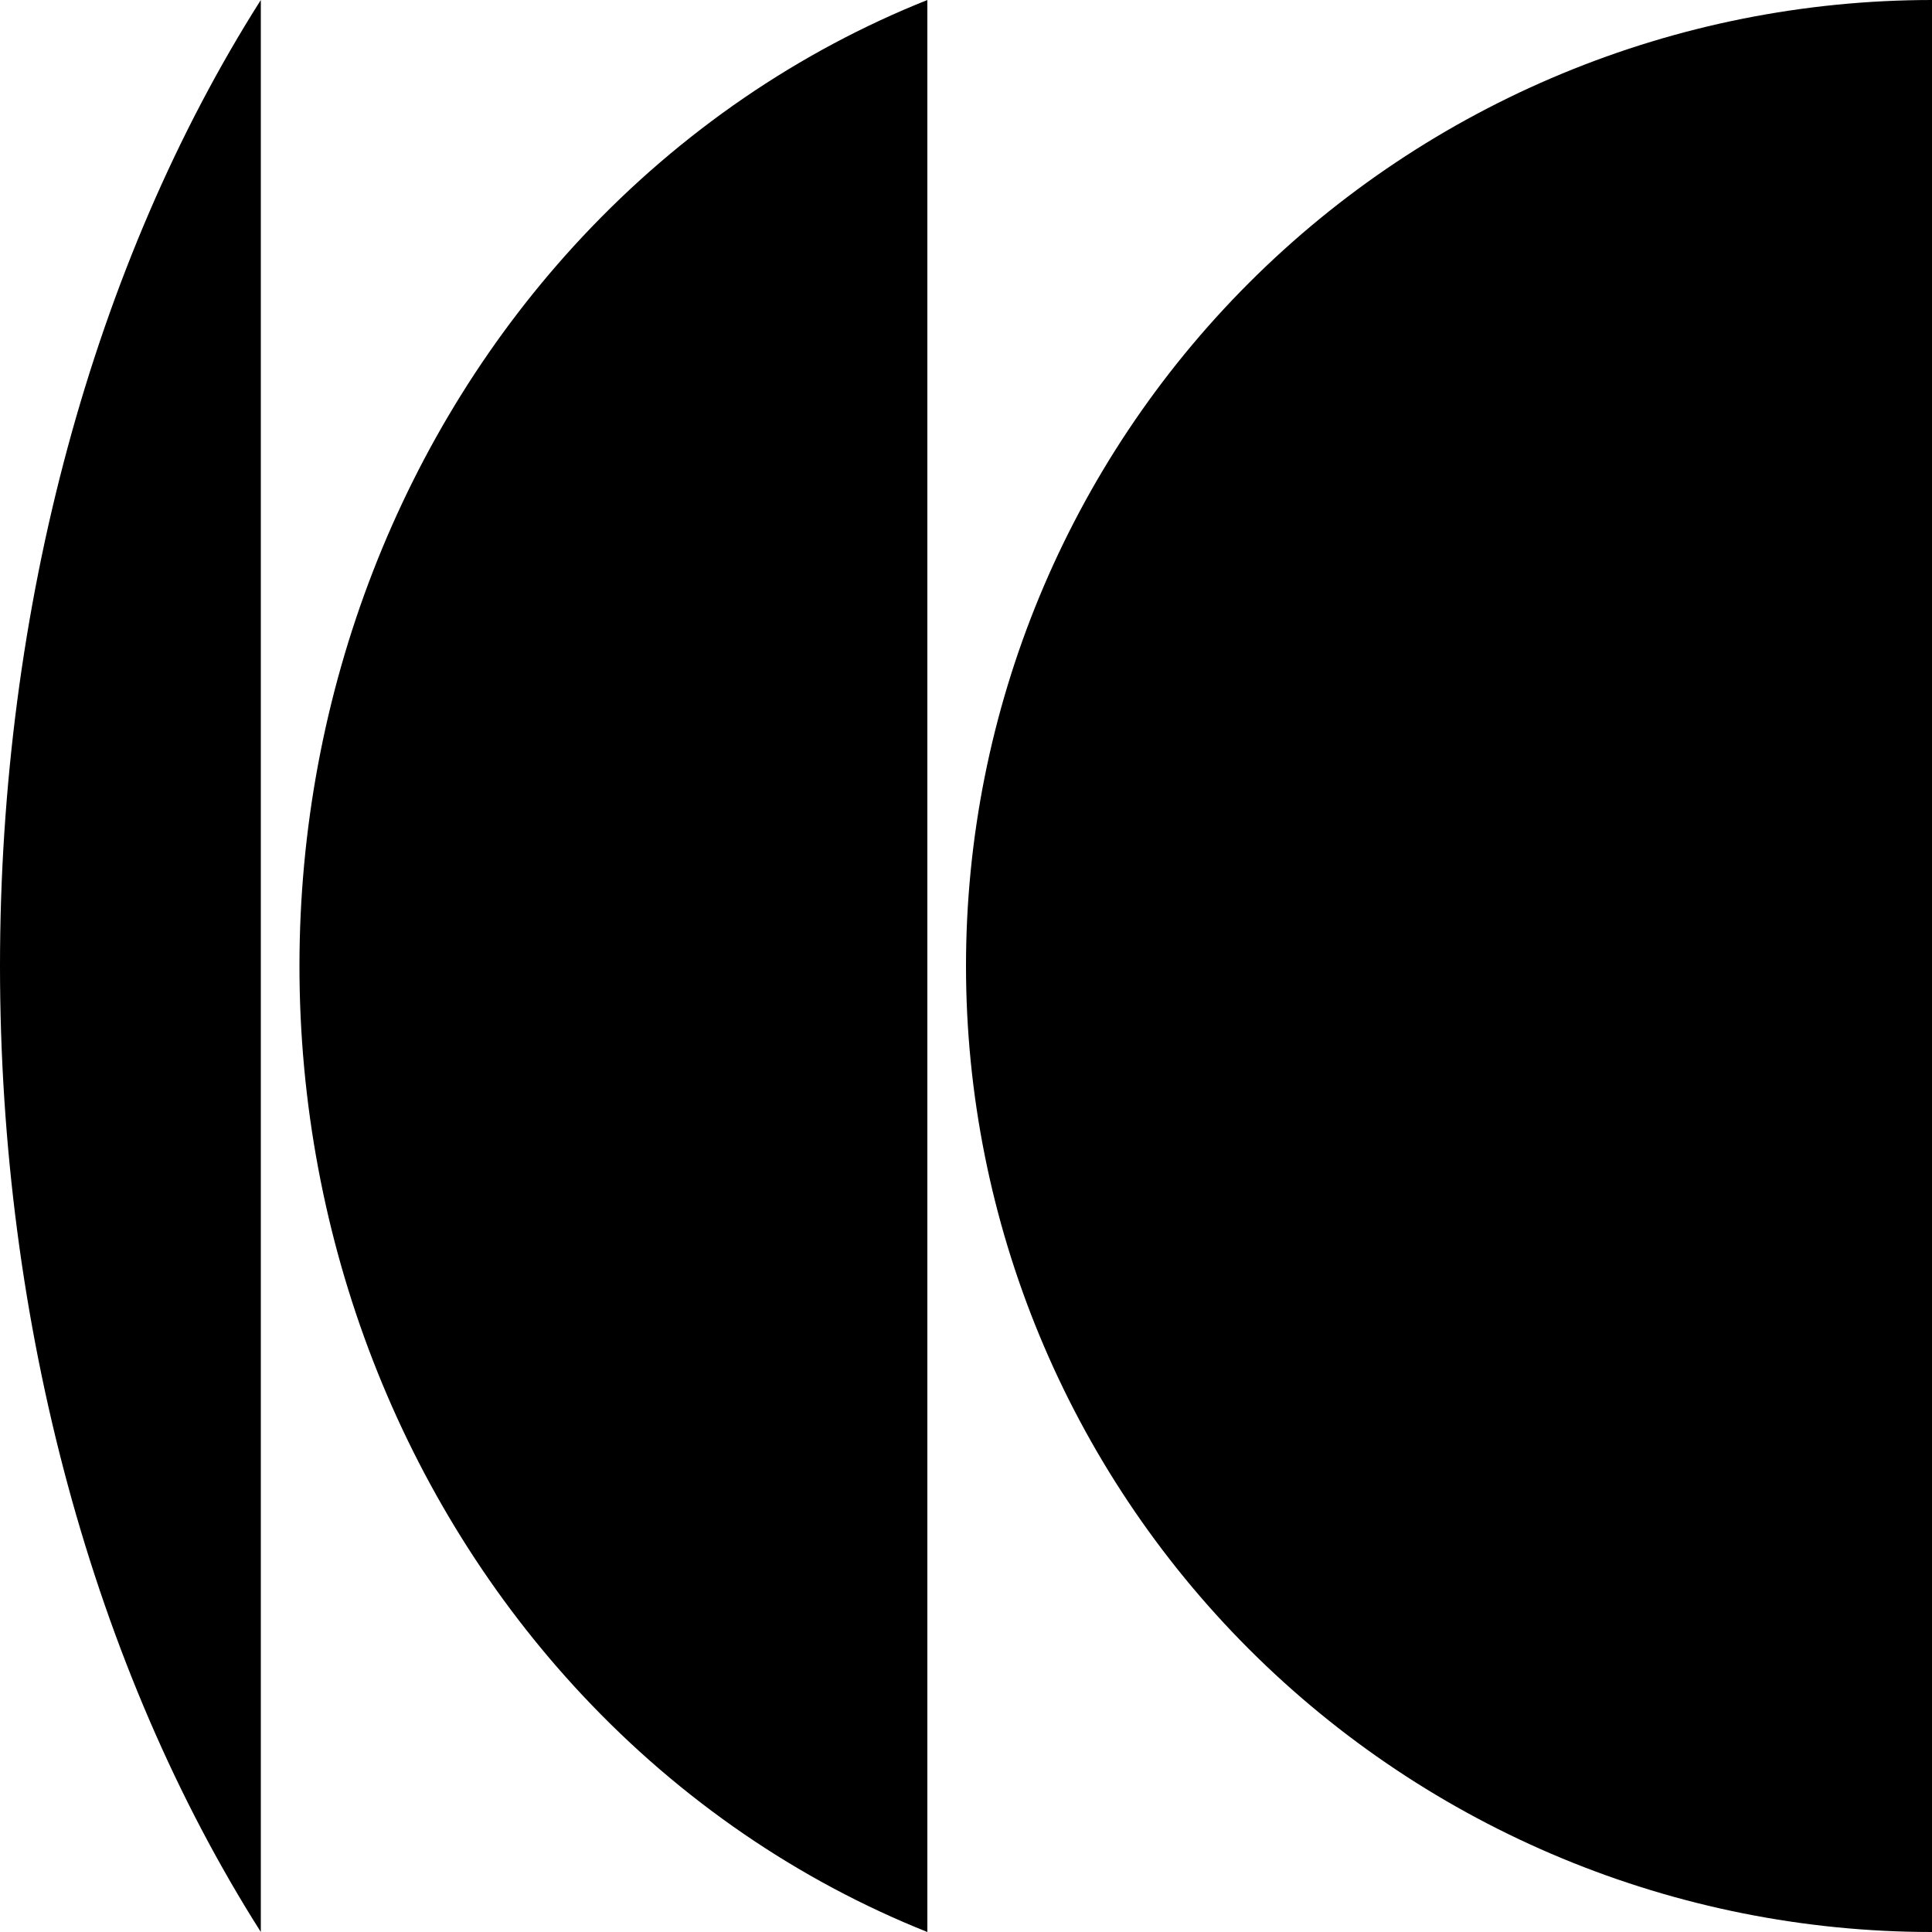
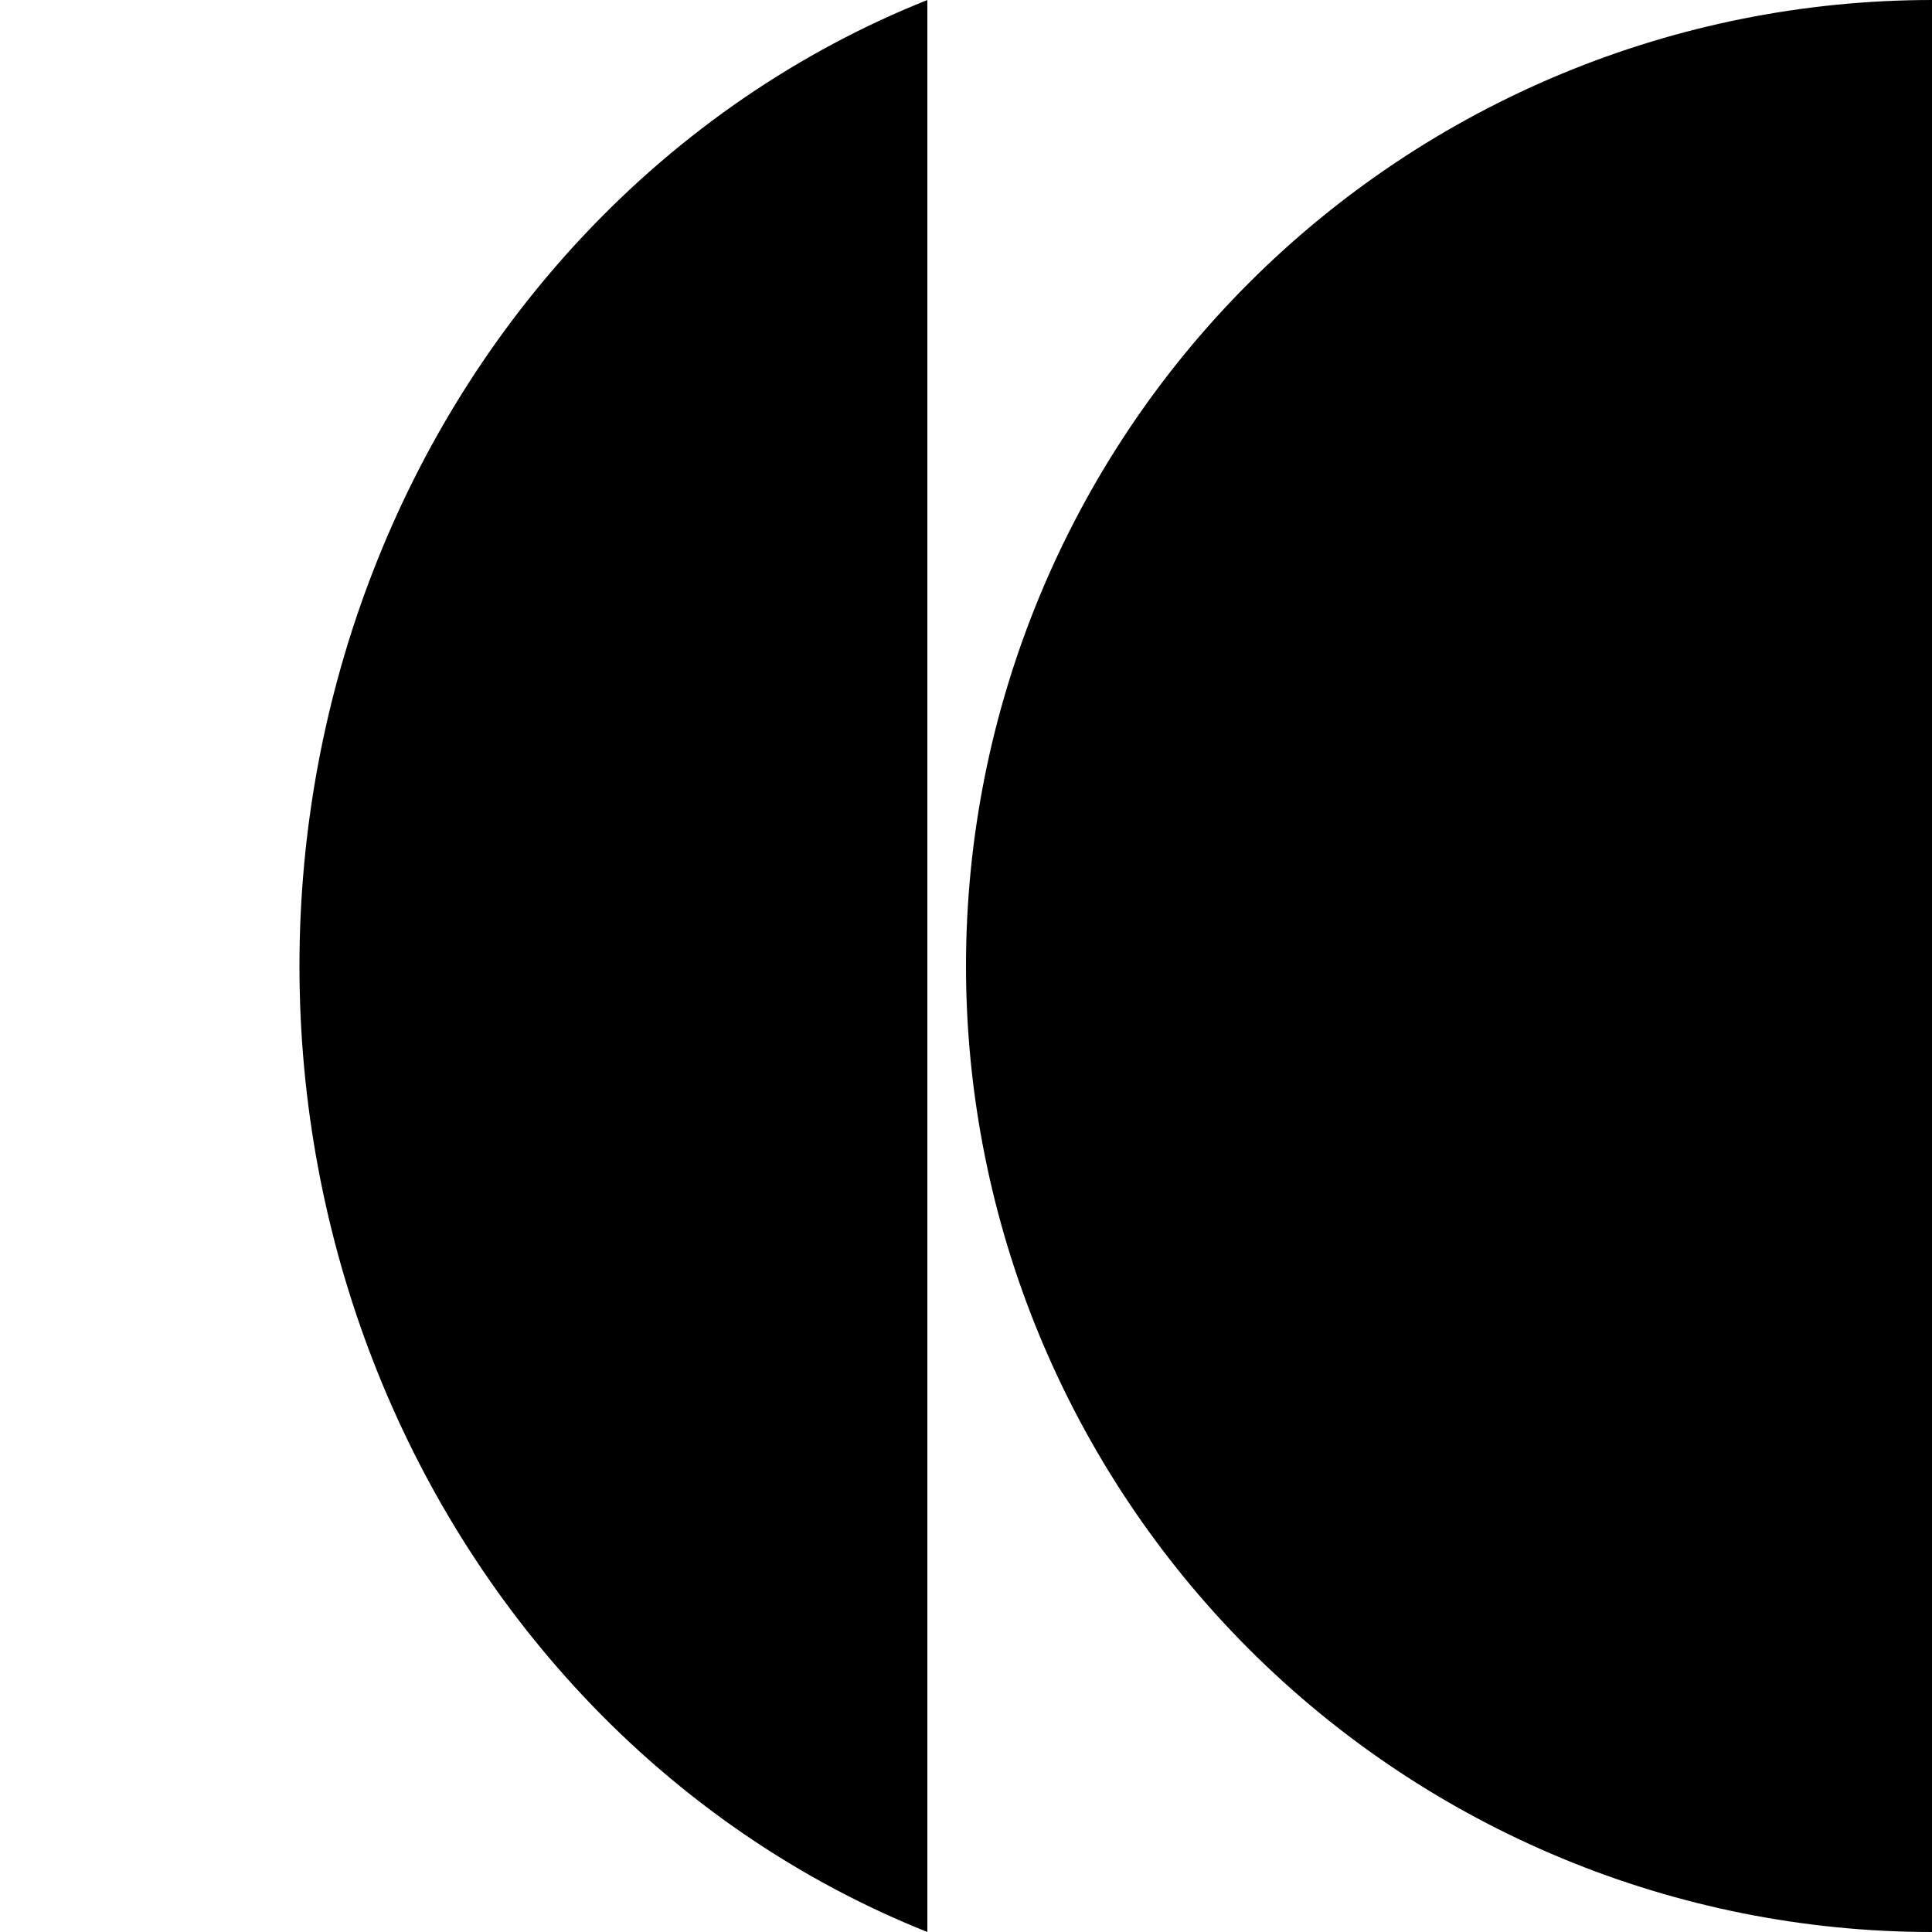
<svg xmlns="http://www.w3.org/2000/svg" width="70" height="70" viewBox="0 0 70 70" fill="none">
-   <path d="M9.45 69.999C3.383 60.444 1.33514e-06 47.972 0 35C0 22.028 3.383 9.555 9.45 0V69.999Z" fill="black" />
  <path d="M70 70C60.717 70 51.815 66.312 45.251 59.749C38.688 53.185 35 44.283 35 35C35 25.717 38.688 16.815 45.251 10.251C51.815 3.687 60.717 3.33728e-06 70 1.5299e-06L70 70Z" fill="black" />
  <path d="M21.101 61.42C24.678 65.239 28.951 68.145 33.6 70V0C28.951 1.855 24.678 4.761 21.101 8.58C14.537 15.587 10.85 25.091 10.85 35C10.85 44.909 14.537 54.413 21.101 61.42Z" fill="black" />
</svg>